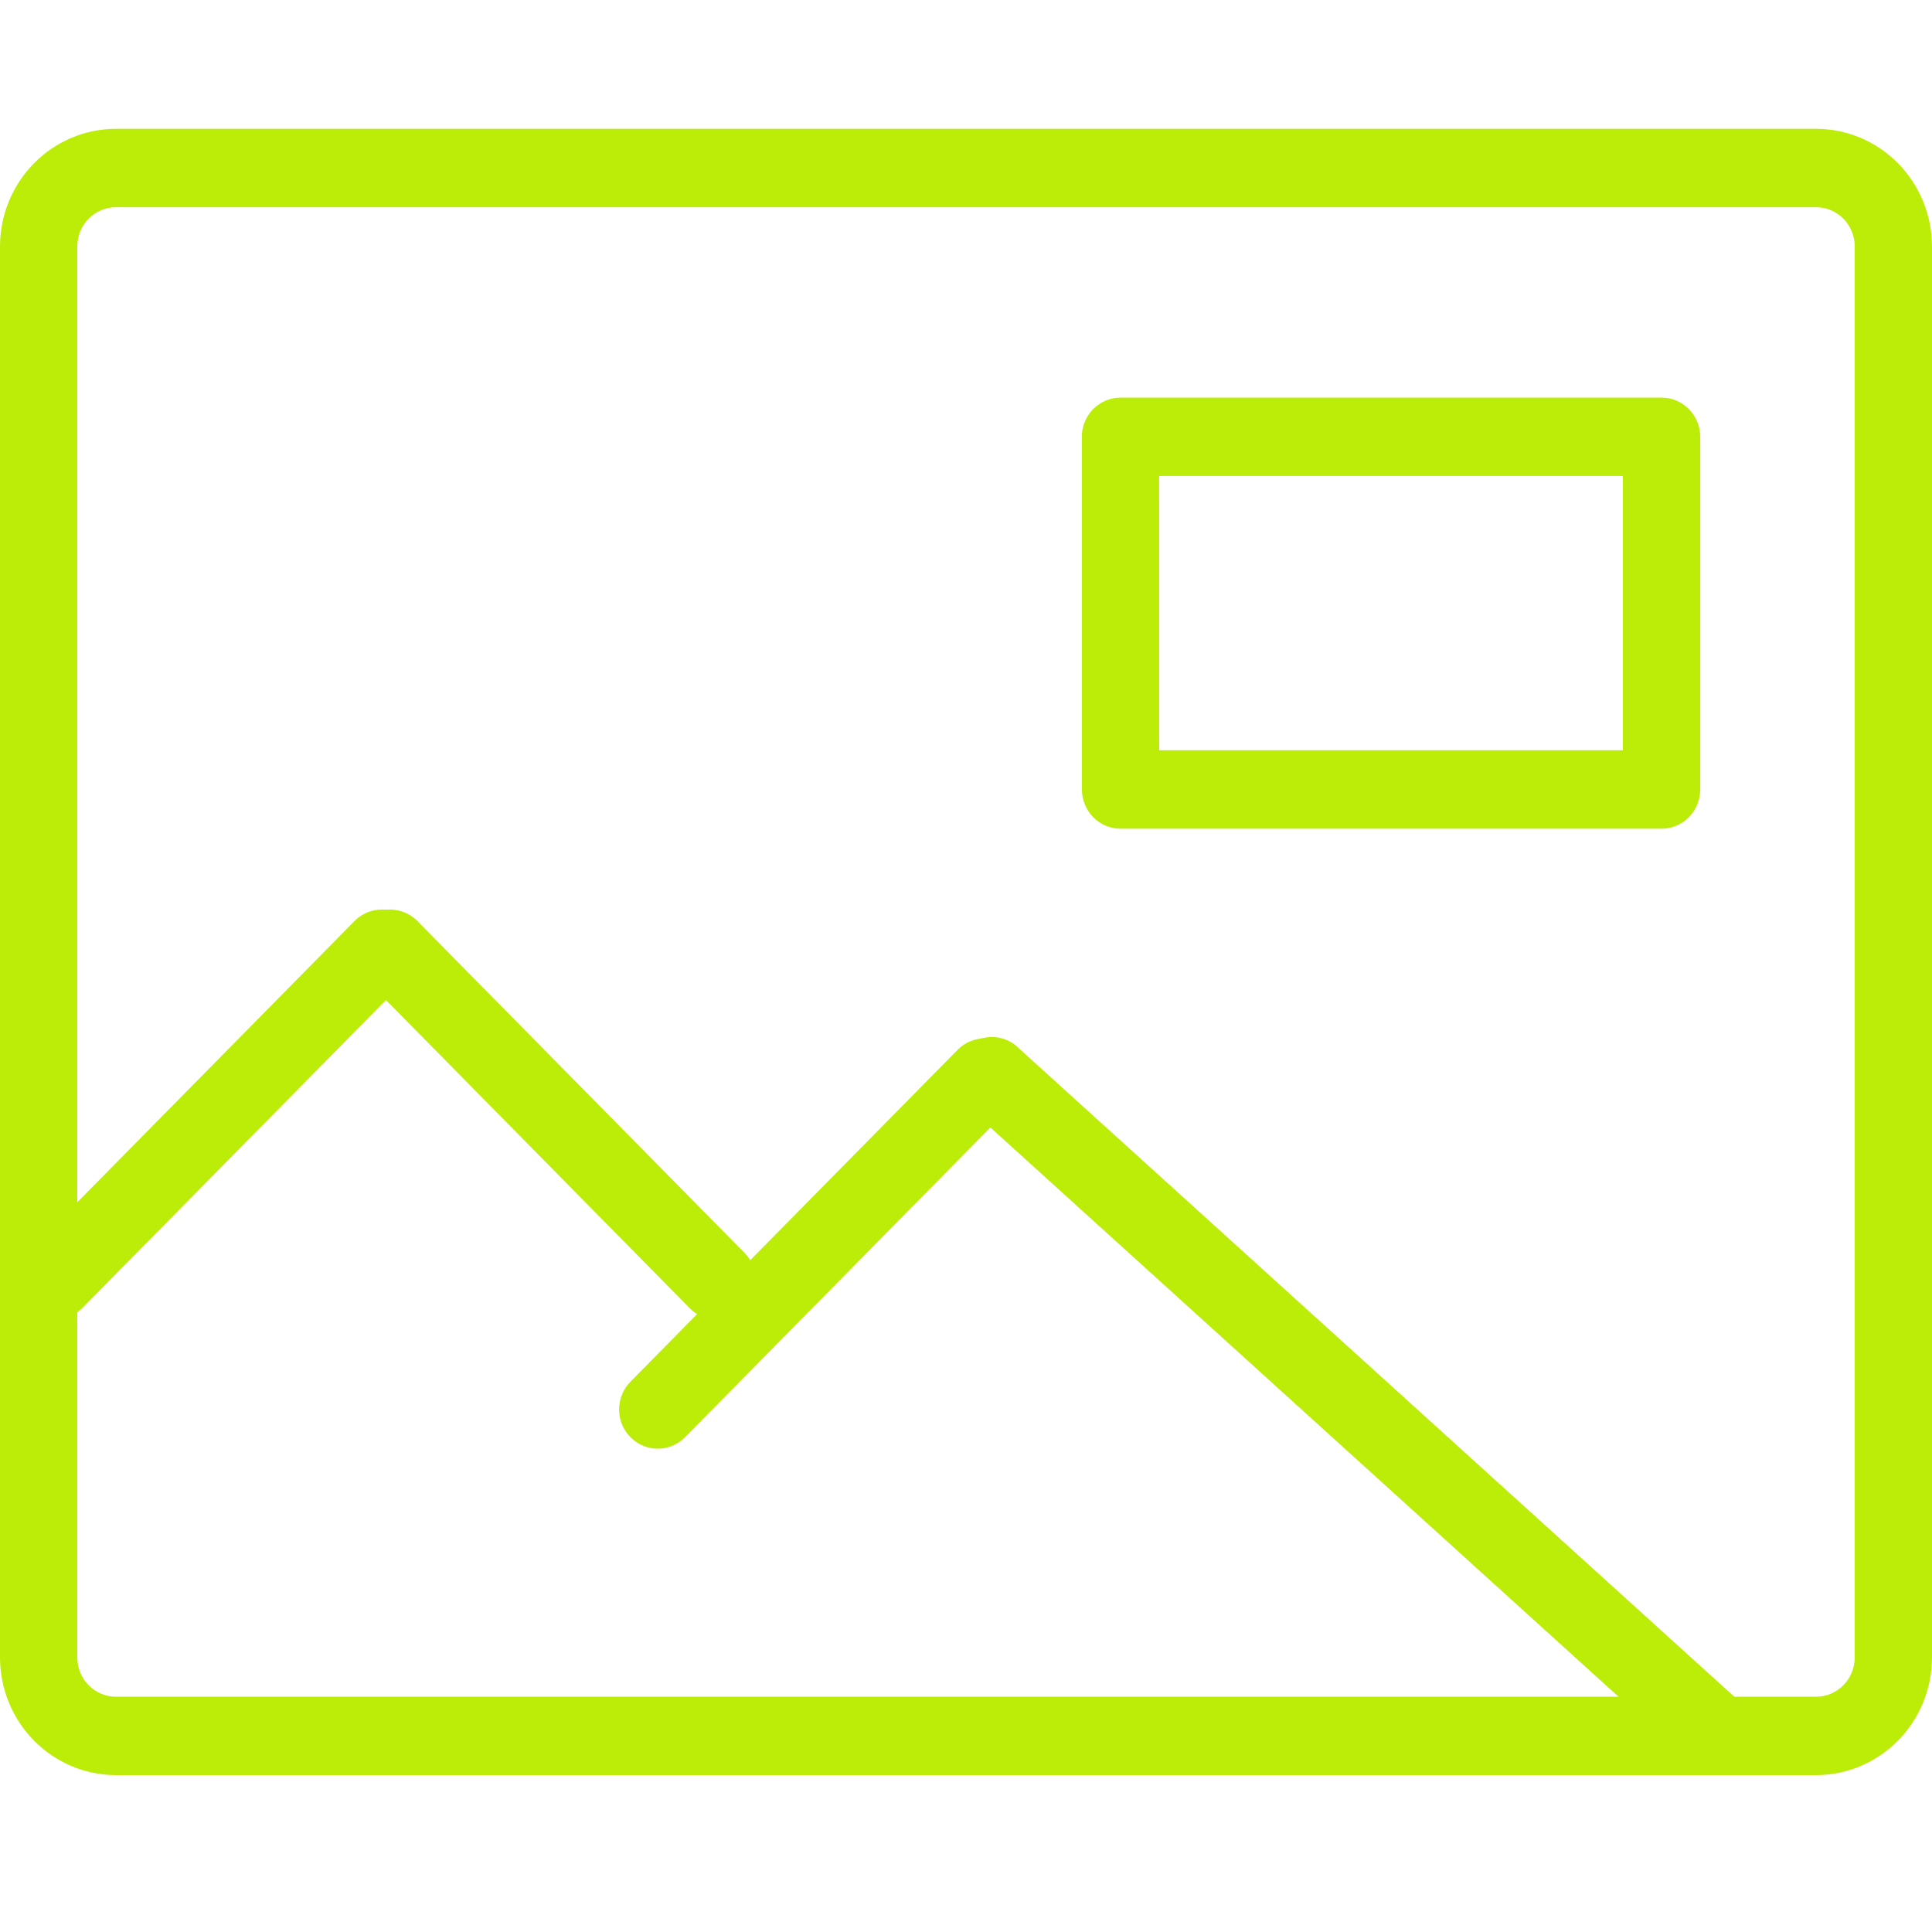
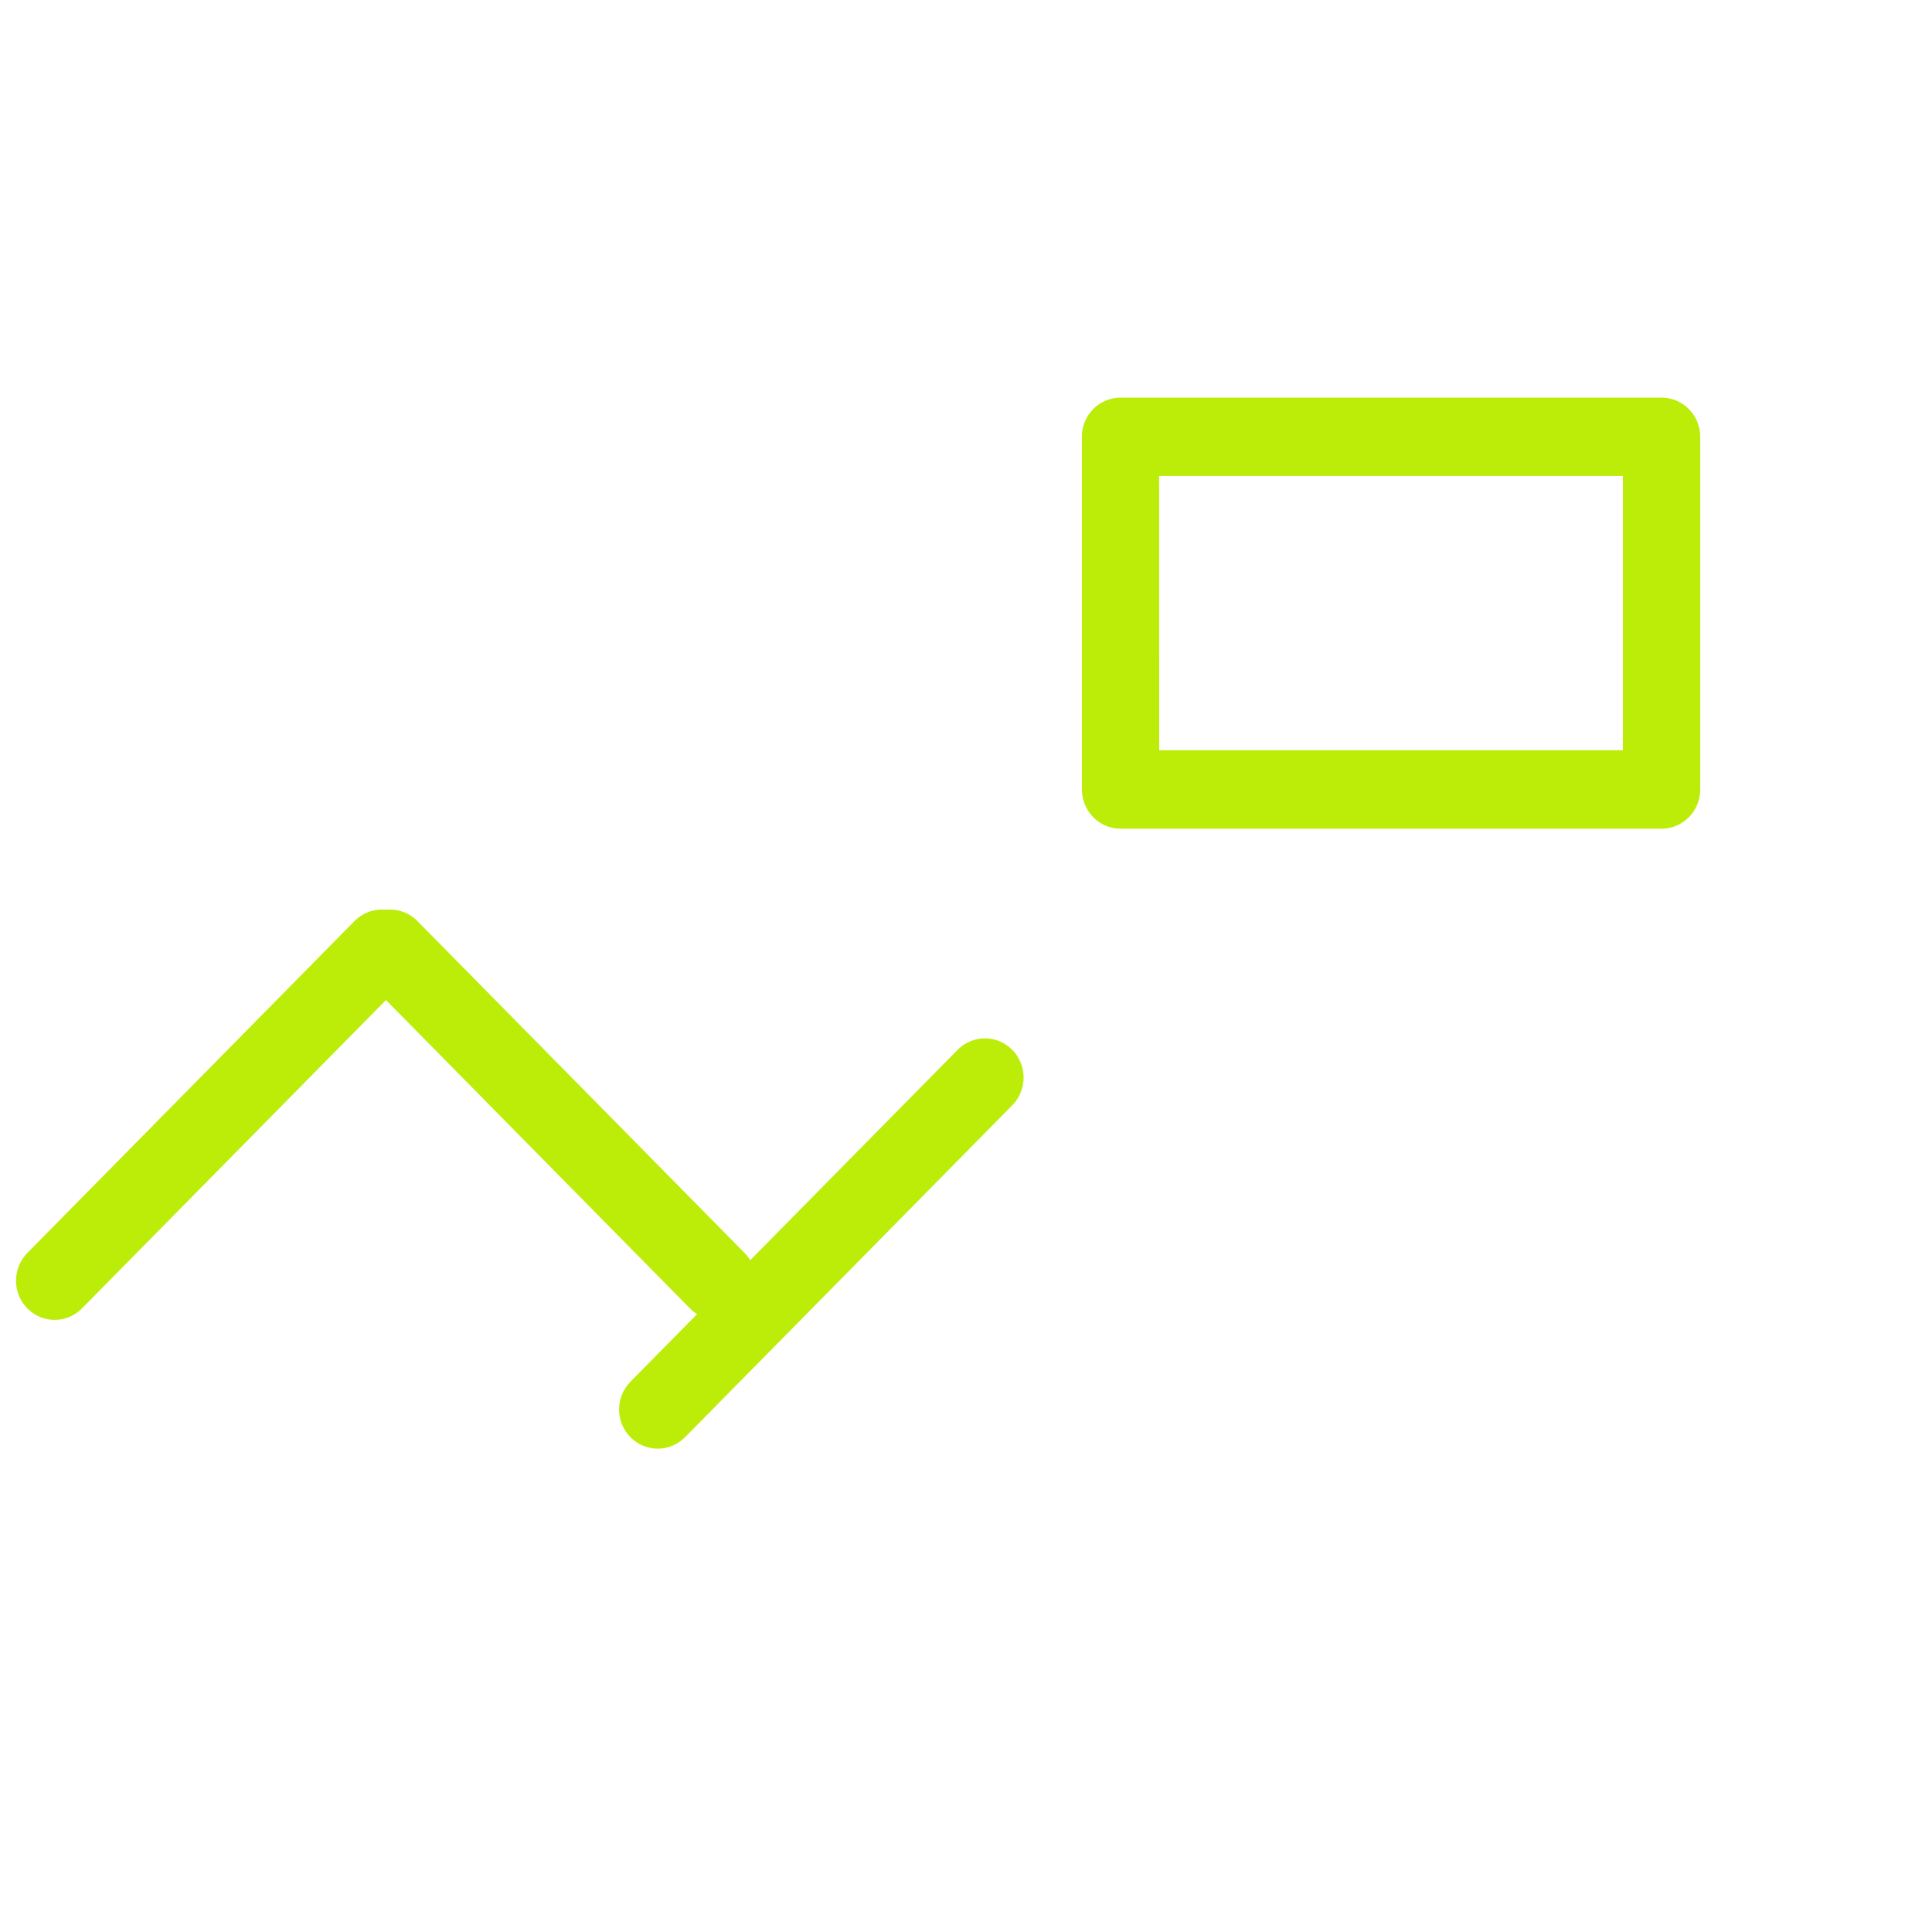
<svg xmlns="http://www.w3.org/2000/svg" width="60" height="60" viewBox="0 0 60 60" fill="none">
-   <path d="M0 7.652V51.476C0.001 52.444 0.381 53.373 1.056 54.057C1.73 54.742 2.646 55.127 3.6 55.128H56.4C57.355 55.127 58.27 54.742 58.944 54.057C59.619 53.373 59.999 52.444 60 51.476V7.652C59.999 6.684 59.619 5.755 58.944 5.071C58.27 4.386 57.355 4.001 56.4 4H3.6C2.646 4.001 1.73 4.386 1.056 5.071C0.381 5.755 0.001 6.684 0 7.652ZM2.4 7.652C2.401 7.329 2.527 7.02 2.752 6.792C2.977 6.564 3.282 6.435 3.6 6.435H56.4C56.718 6.435 57.023 6.564 57.248 6.792C57.473 7.02 57.599 7.329 57.6 7.652V51.476C57.599 51.799 57.473 52.108 57.248 52.336C57.023 52.564 56.718 52.693 56.4 52.693H3.6C3.282 52.693 2.977 52.564 2.752 52.336C2.527 52.108 2.401 51.799 2.4 51.476V7.652Z" fill="#BCED09" />
  <path d="M33.599 13.565V24.519C33.6 24.841 33.726 25.15 33.95 25.379C34.175 25.607 34.479 25.735 34.797 25.736H51.599C51.757 25.736 51.913 25.705 52.059 25.644C52.205 25.583 52.337 25.494 52.449 25.381C52.561 25.268 52.649 25.134 52.71 24.986C52.77 24.838 52.802 24.68 52.802 24.52V13.565C52.802 13.242 52.675 12.933 52.45 12.705C52.225 12.477 51.92 12.348 51.602 12.348H34.797C34.479 12.348 34.174 12.477 33.949 12.705C33.724 12.933 33.598 13.242 33.597 13.565M35.998 14.782H50.4V23.3H36L35.998 14.782Z" fill="#BCED09" />
  <path d="M11.031 28.583L0.849 38.912C0.624 39.14 0.497 39.45 0.497 39.773C0.497 40.096 0.623 40.405 0.848 40.633C1.073 40.862 1.378 40.99 1.697 40.99C2.015 40.99 2.32 40.862 2.545 40.634L12.728 30.305C12.944 30.075 13.063 29.768 13.059 29.45C13.055 29.132 12.929 28.828 12.708 28.604C12.486 28.379 12.187 28.251 11.873 28.247C11.56 28.243 11.258 28.364 11.031 28.583Z" fill="#BCED09" />
  <path d="M29.76 32.583L19.578 42.912C19.353 43.14 19.227 43.45 19.226 43.773C19.226 44.096 19.353 44.405 19.578 44.633C19.803 44.862 20.108 44.99 20.426 44.99C20.744 44.99 21.049 44.862 21.275 44.634L31.457 34.305C31.674 34.075 31.792 33.768 31.789 33.45C31.785 33.132 31.659 32.828 31.437 32.604C31.215 32.379 30.916 32.251 30.603 32.247C30.289 32.243 29.987 32.364 29.76 32.583Z" fill="#BCED09" />
  <path d="M12.942 28.583C12.715 28.364 12.413 28.243 12.099 28.247C11.786 28.251 11.486 28.379 11.265 28.604C11.043 28.828 10.917 29.132 10.913 29.45C10.91 29.768 11.028 30.075 11.245 30.305L21.427 40.634C21.652 40.862 21.958 40.99 22.276 40.99C22.594 40.99 22.899 40.862 23.124 40.633C23.349 40.405 23.476 40.096 23.476 39.773C23.476 39.45 23.349 39.14 23.124 38.912L12.942 28.583Z" fill="#BCED09" />
-   <path d="M31.671 32.583C31.561 32.465 31.428 32.371 31.282 32.306C31.135 32.242 30.977 32.207 30.817 32.205C30.656 32.203 30.497 32.234 30.349 32.295C30.201 32.356 30.066 32.447 29.953 32.562C29.84 32.677 29.75 32.813 29.69 32.964C29.63 33.114 29.599 33.275 29.601 33.438C29.603 33.6 29.637 33.761 29.701 33.91C29.765 34.059 29.858 34.193 29.974 34.305L52.258 54.5C52.483 54.728 52.788 54.856 53.106 54.856C53.425 54.856 53.73 54.728 53.955 54.499C54.18 54.271 54.306 53.962 54.306 53.639C54.306 53.316 54.179 53.006 53.954 52.778L31.671 32.583Z" fill="#BCED09" />
</svg>